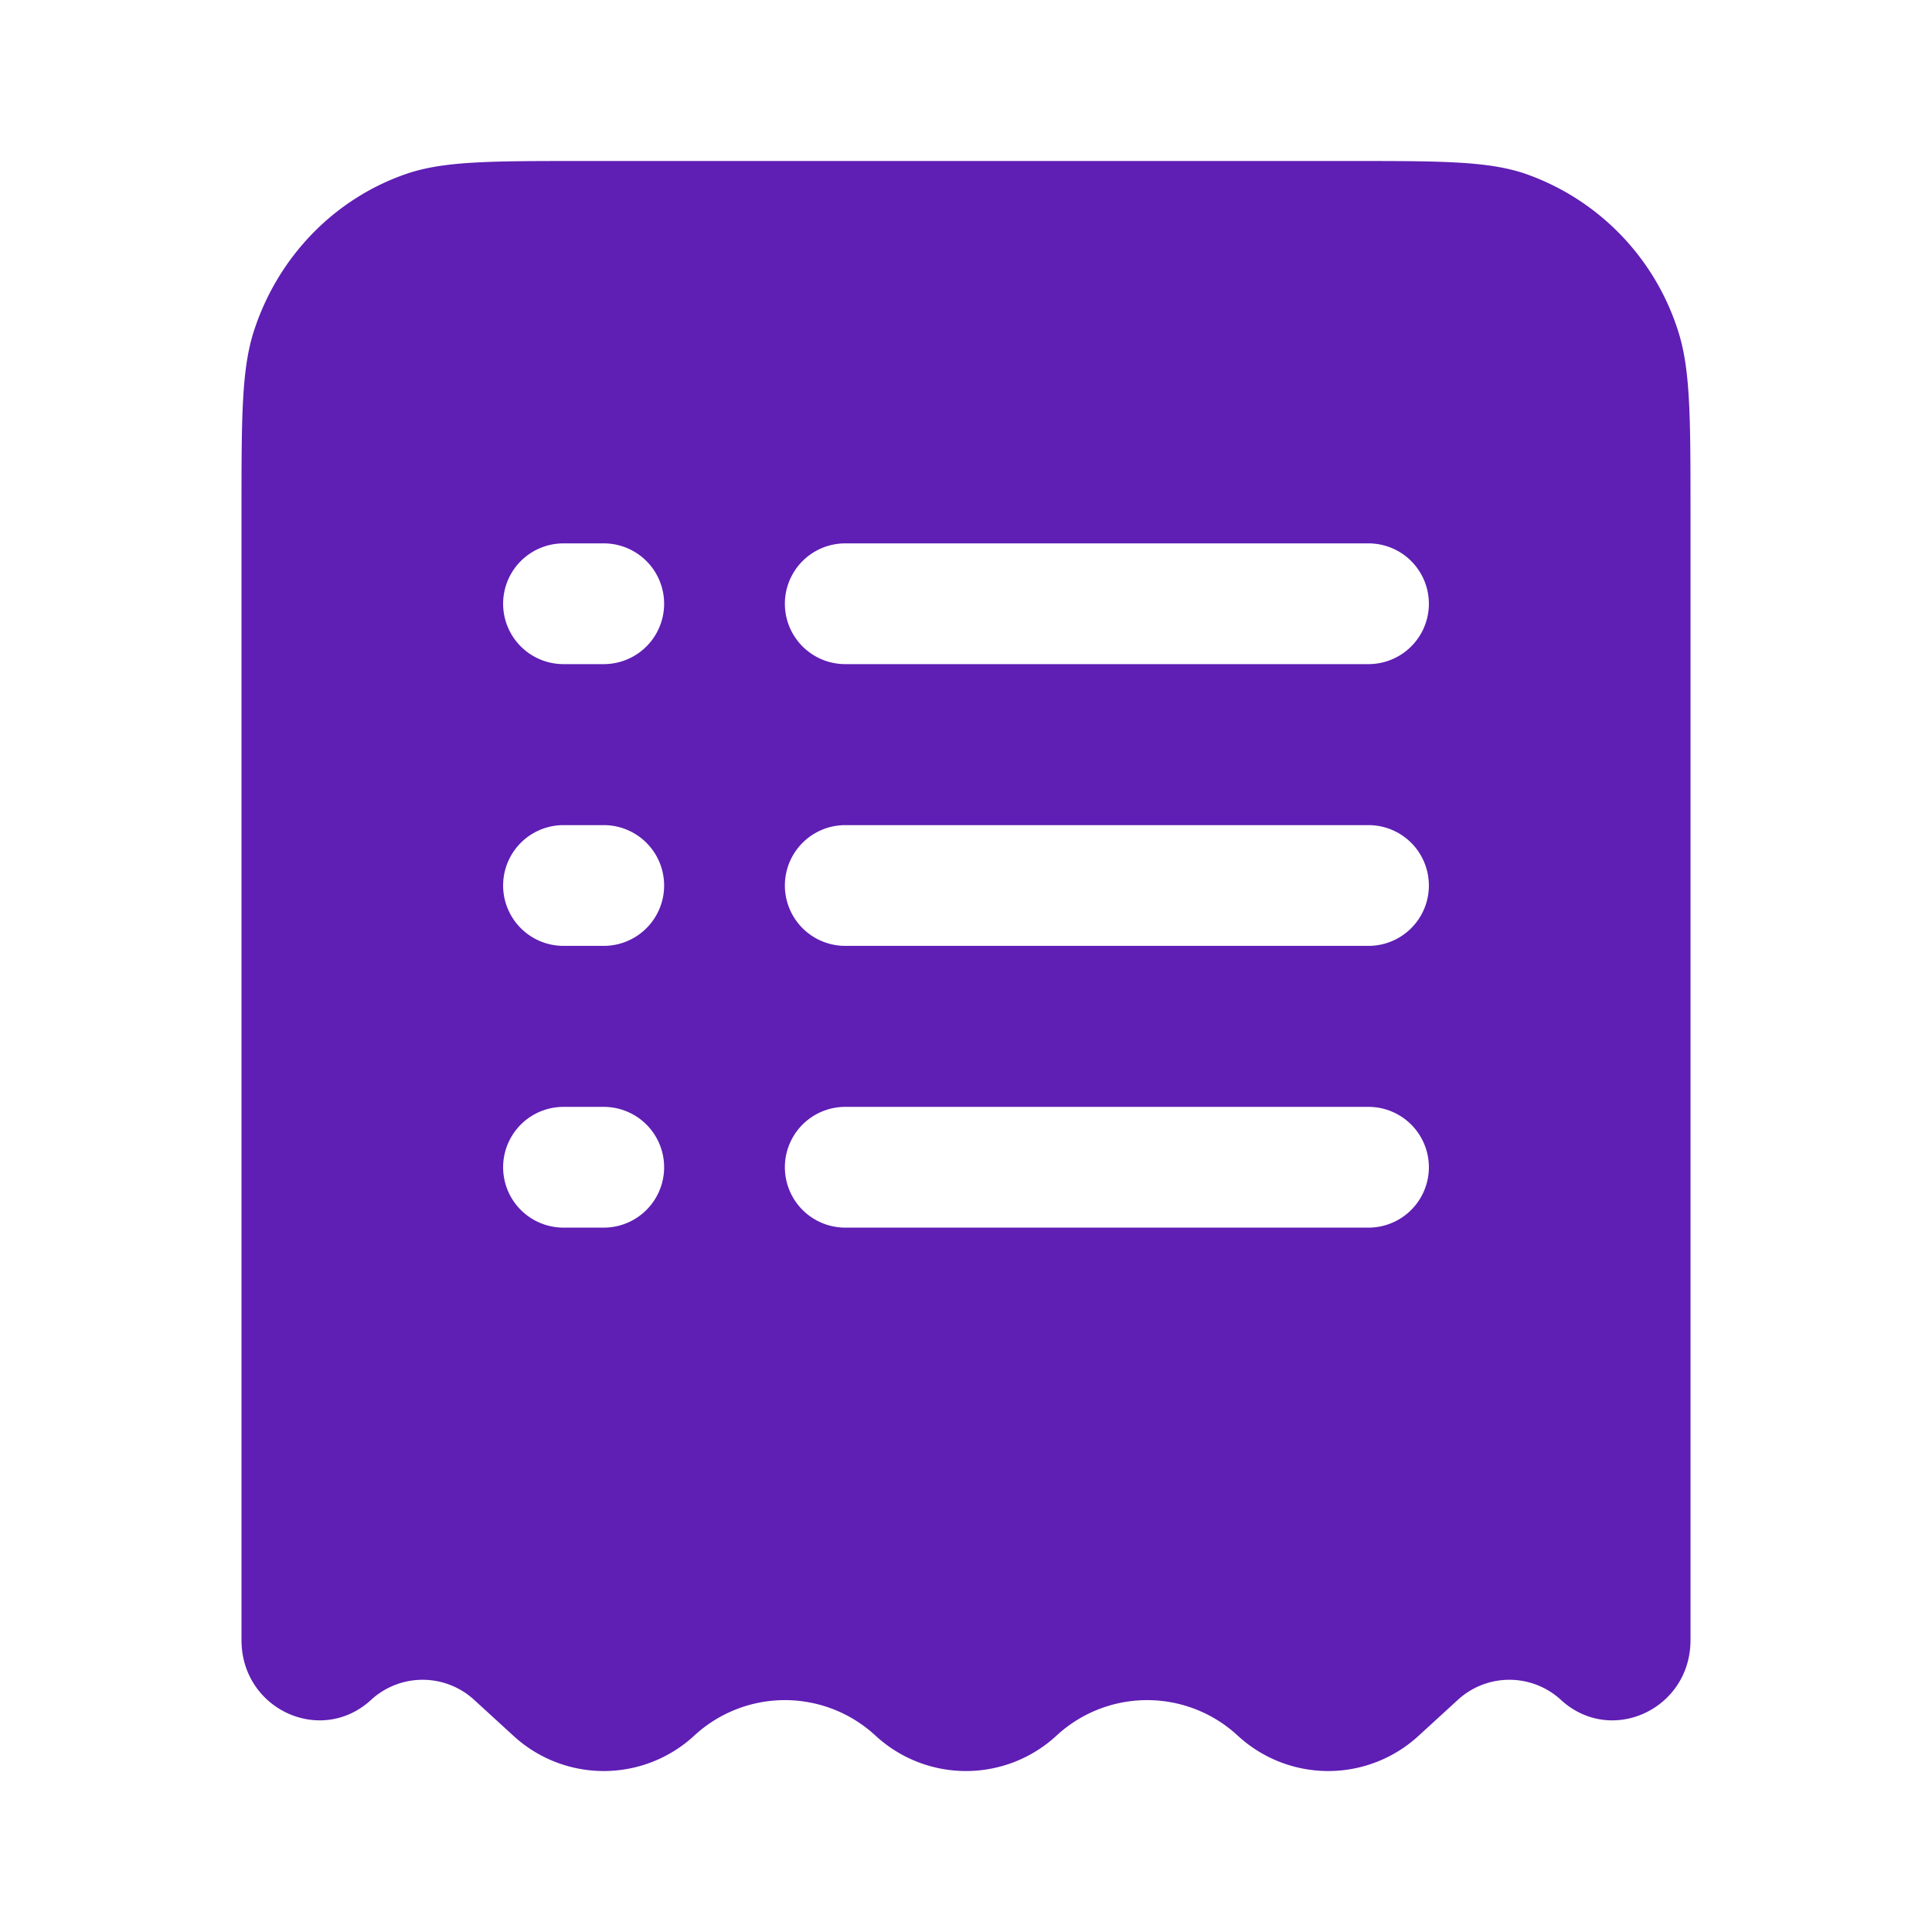
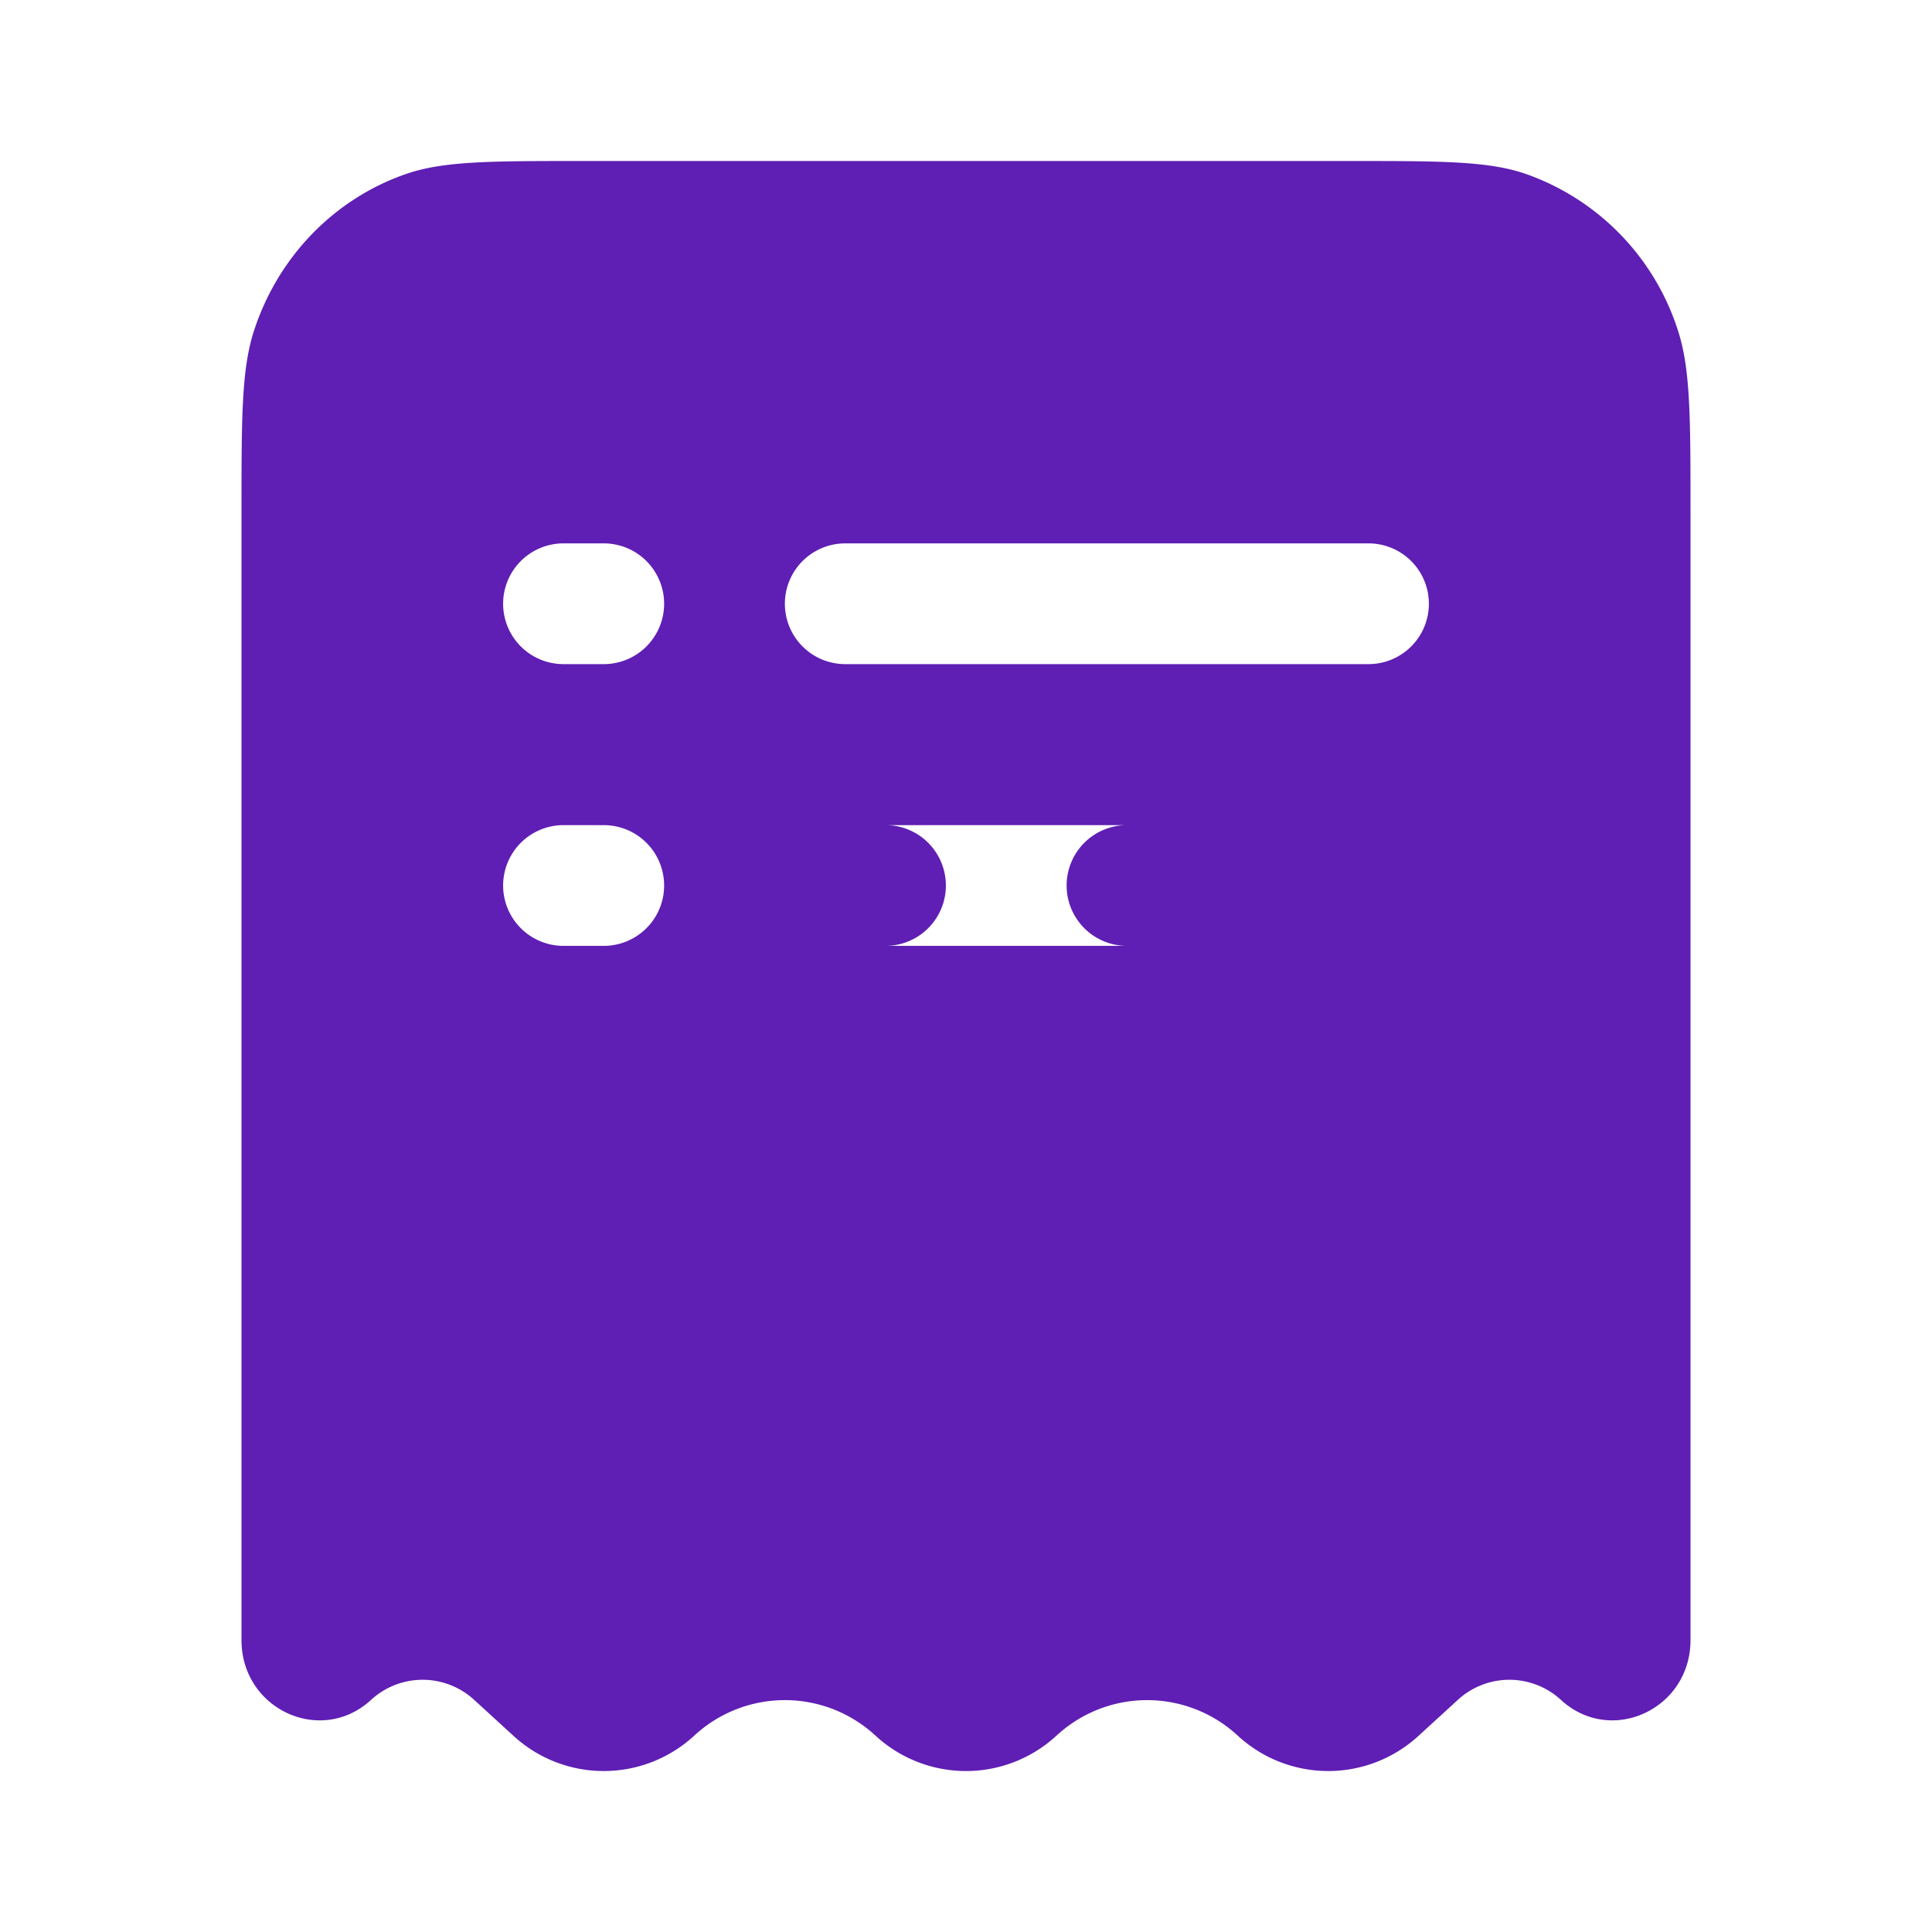
<svg xmlns="http://www.w3.org/2000/svg" viewBox="0 0 24 24" fill="none" height="24" width="24">
-   <path clip-rule="evenodd" d="M7.245 2h9.51c1.159 0 1.738 0 2.206.163a3.045 3.045 0 0 1 1.881 1.936C21 4.581 21 5.177 21 6.37v14.004c0 .858-.985 1.314-1.608.744a.946.946 0 0 0-1.284 0l-.483.442a1.657 1.657 0 0 1-2.25 0 1.657 1.657 0 0 0-2.25 0 1.657 1.657 0 0 1-2.25 0 1.657 1.657 0 0 0-2.25 0 1.657 1.657 0 0 1-2.25 0l-.483-.442a.946.946 0 0 0-1.284 0c-.623.57-1.608.114-1.608-.744V6.37c0-1.193 0-1.79.158-2.27.3-.913.995-1.629 1.881-1.937C5.507 2 6.086 2 7.245 2ZM7 6.75a.75.75 0 0 0 0 1.5h.5a.75.75 0 0 0 0-1.5H7Zm3.5 0a.75.75 0 0 0 0 1.5H17a.75.75 0 0 0 0-1.5h-6.5ZM7 10.25a.75.75 0 0 0 0 1.5h.5a.75.75 0 0 0 0-1.5H7Zm3.5 0a.75.75 0 0 0 0 1.5H17a.75.75 0 0 0 0-1.5h-6.5ZM7 13.75a.75.75 0 0 0 0 1.5h.5a.75.75 0 0 0 0-1.5H7Zm3.5 0a.75.75 0 0 0 0 1.5H17a.75.75 0 0 0 0-1.5h-6.5Z" fill-rule="evenodd" fill="#5F1EB4" />
+   <path clip-rule="evenodd" d="M7.245 2h9.51c1.159 0 1.738 0 2.206.163a3.045 3.045 0 0 1 1.881 1.936C21 4.581 21 5.177 21 6.37v14.004c0 .858-.985 1.314-1.608.744a.946.946 0 0 0-1.284 0l-.483.442a1.657 1.657 0 0 1-2.25 0 1.657 1.657 0 0 0-2.25 0 1.657 1.657 0 0 1-2.25 0 1.657 1.657 0 0 0-2.25 0 1.657 1.657 0 0 1-2.25 0l-.483-.442a.946.946 0 0 0-1.284 0c-.623.57-1.608.114-1.608-.744V6.37c0-1.193 0-1.79.158-2.27.3-.913.995-1.629 1.881-1.937C5.507 2 6.086 2 7.245 2ZM7 6.75a.75.75 0 0 0 0 1.5h.5a.75.75 0 0 0 0-1.5H7Zm3.5 0a.75.75 0 0 0 0 1.5H17a.75.75 0 0 0 0-1.5h-6.5ZM7 10.25a.75.75 0 0 0 0 1.5h.5a.75.75 0 0 0 0-1.5H7Zm3.5 0a.75.75 0 0 0 0 1.5H17a.75.75 0 0 0 0-1.5h-6.5Za.75.75 0 0 0 0 1.5h.5a.75.75 0 0 0 0-1.5H7Zm3.5 0a.75.75 0 0 0 0 1.5H17a.75.75 0 0 0 0-1.5h-6.5Z" fill-rule="evenodd" fill="#5F1EB4" />
</svg>